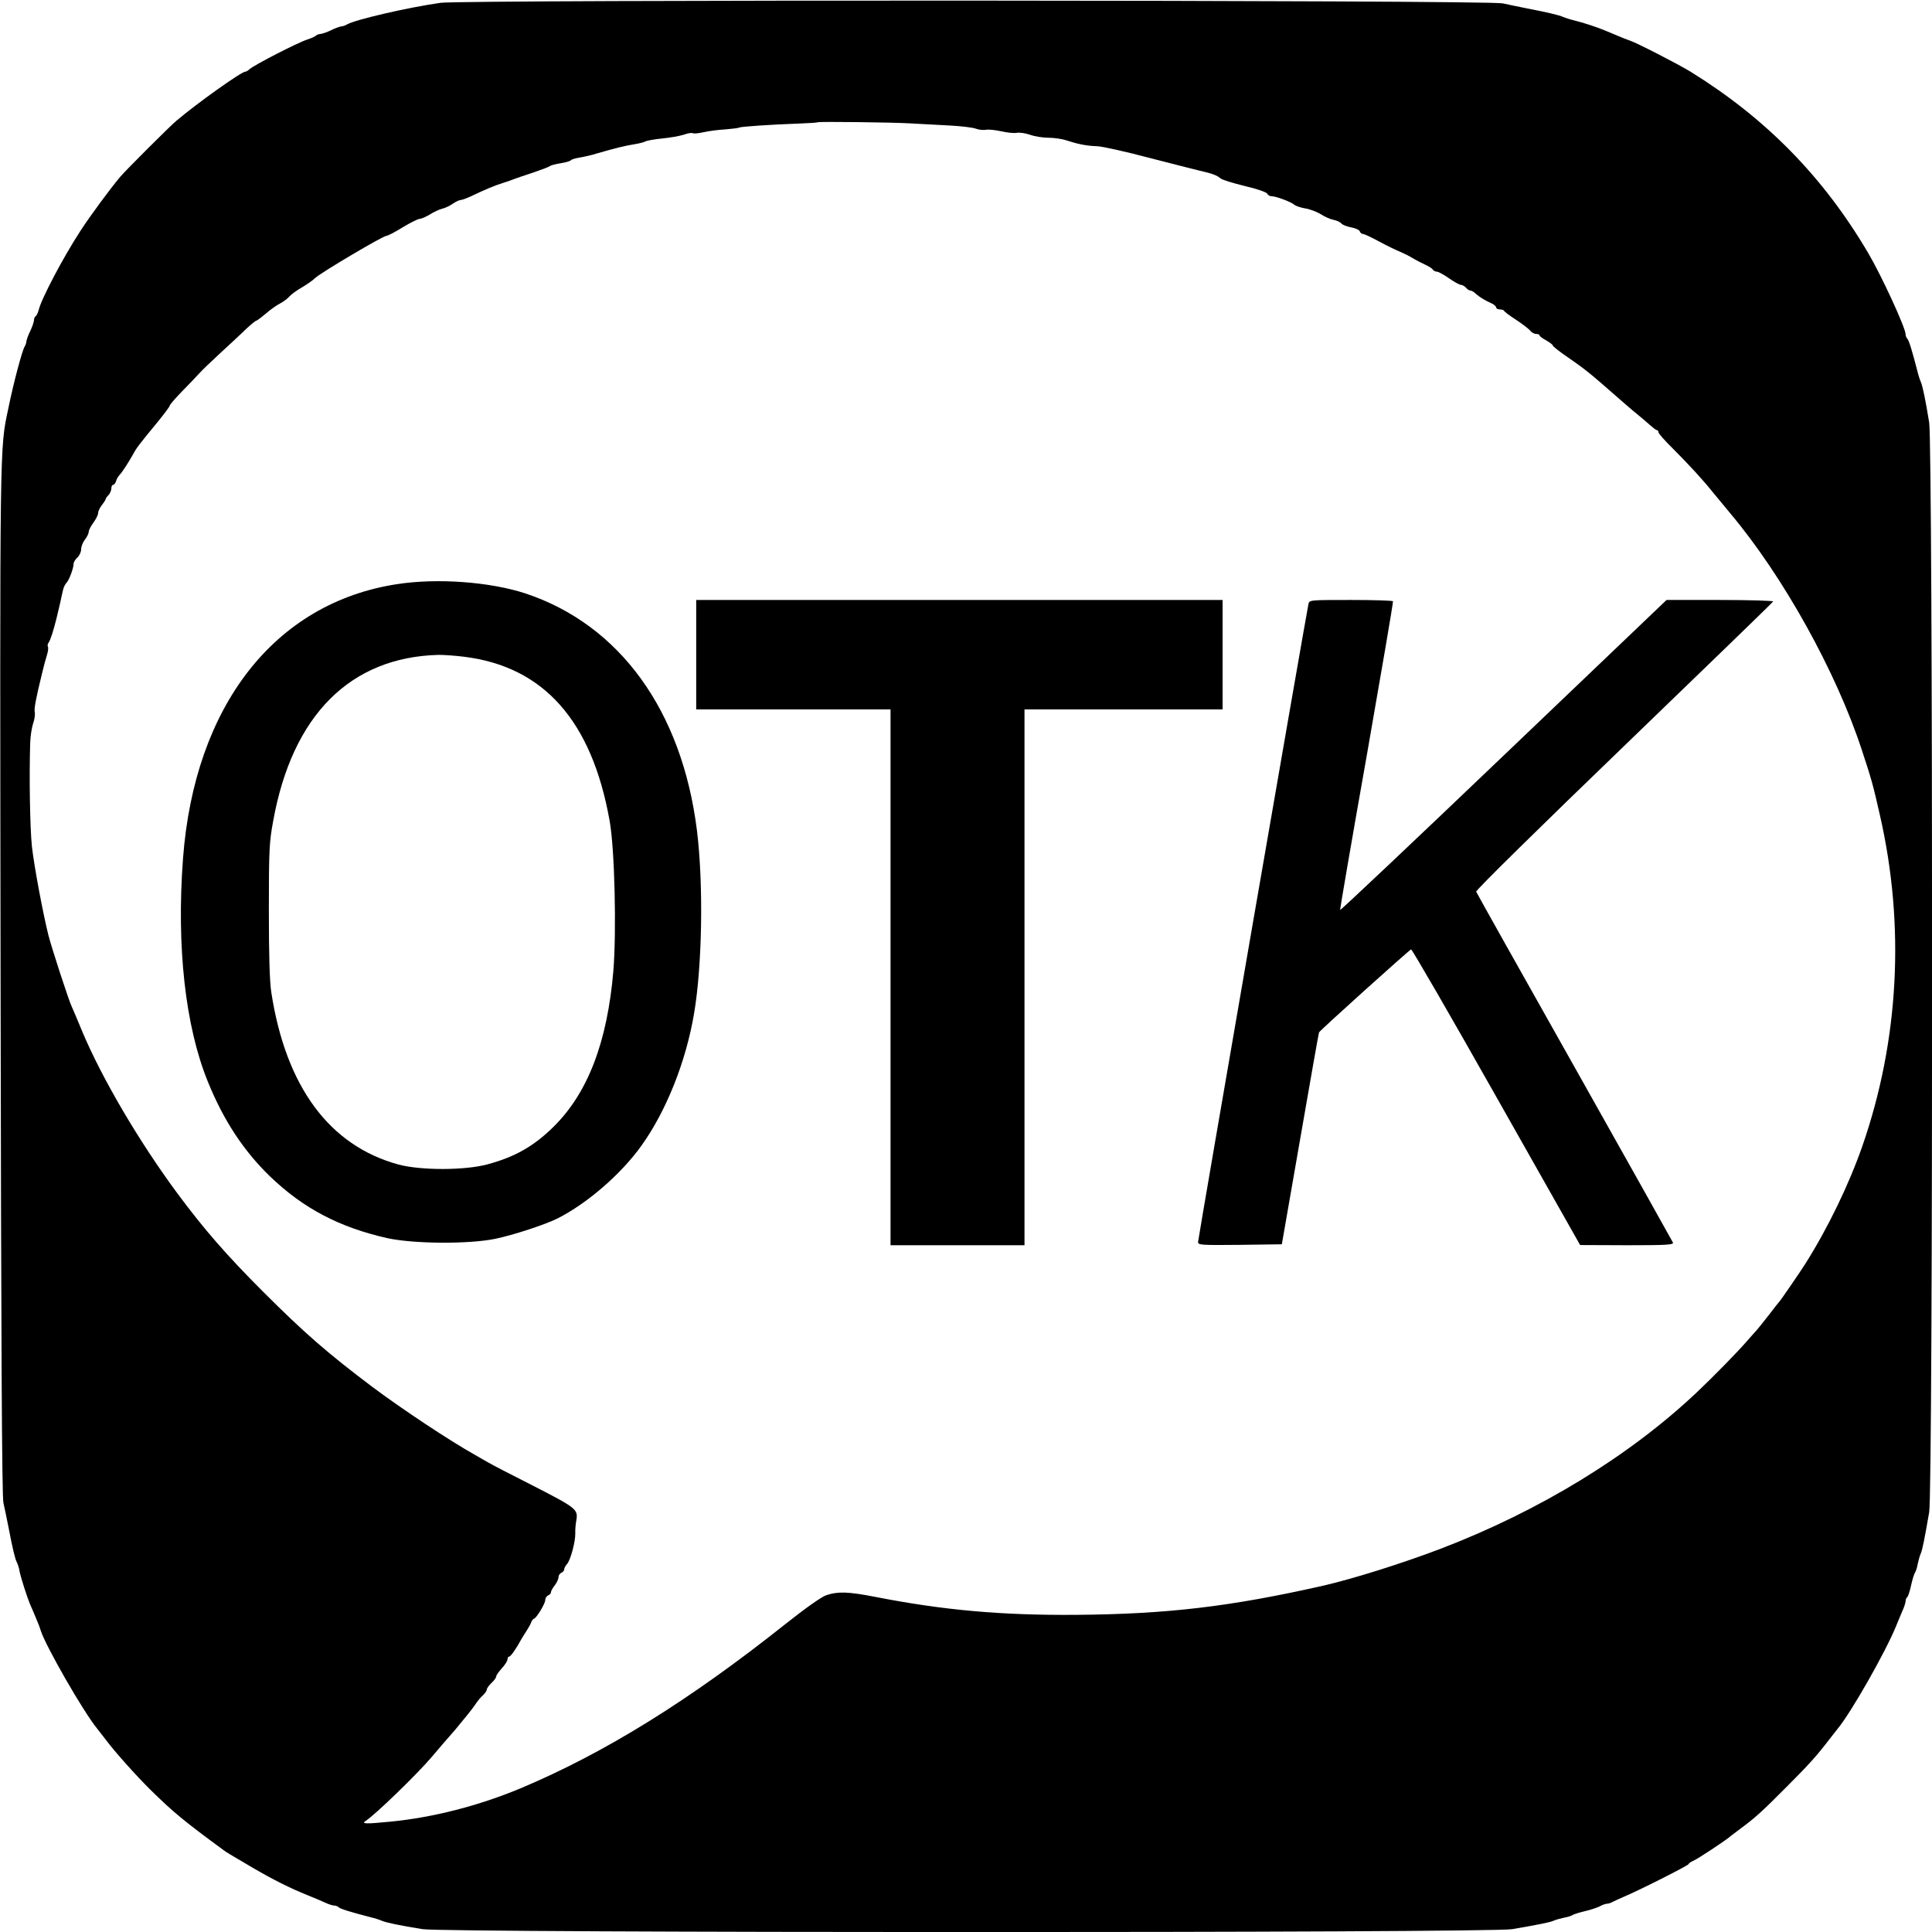
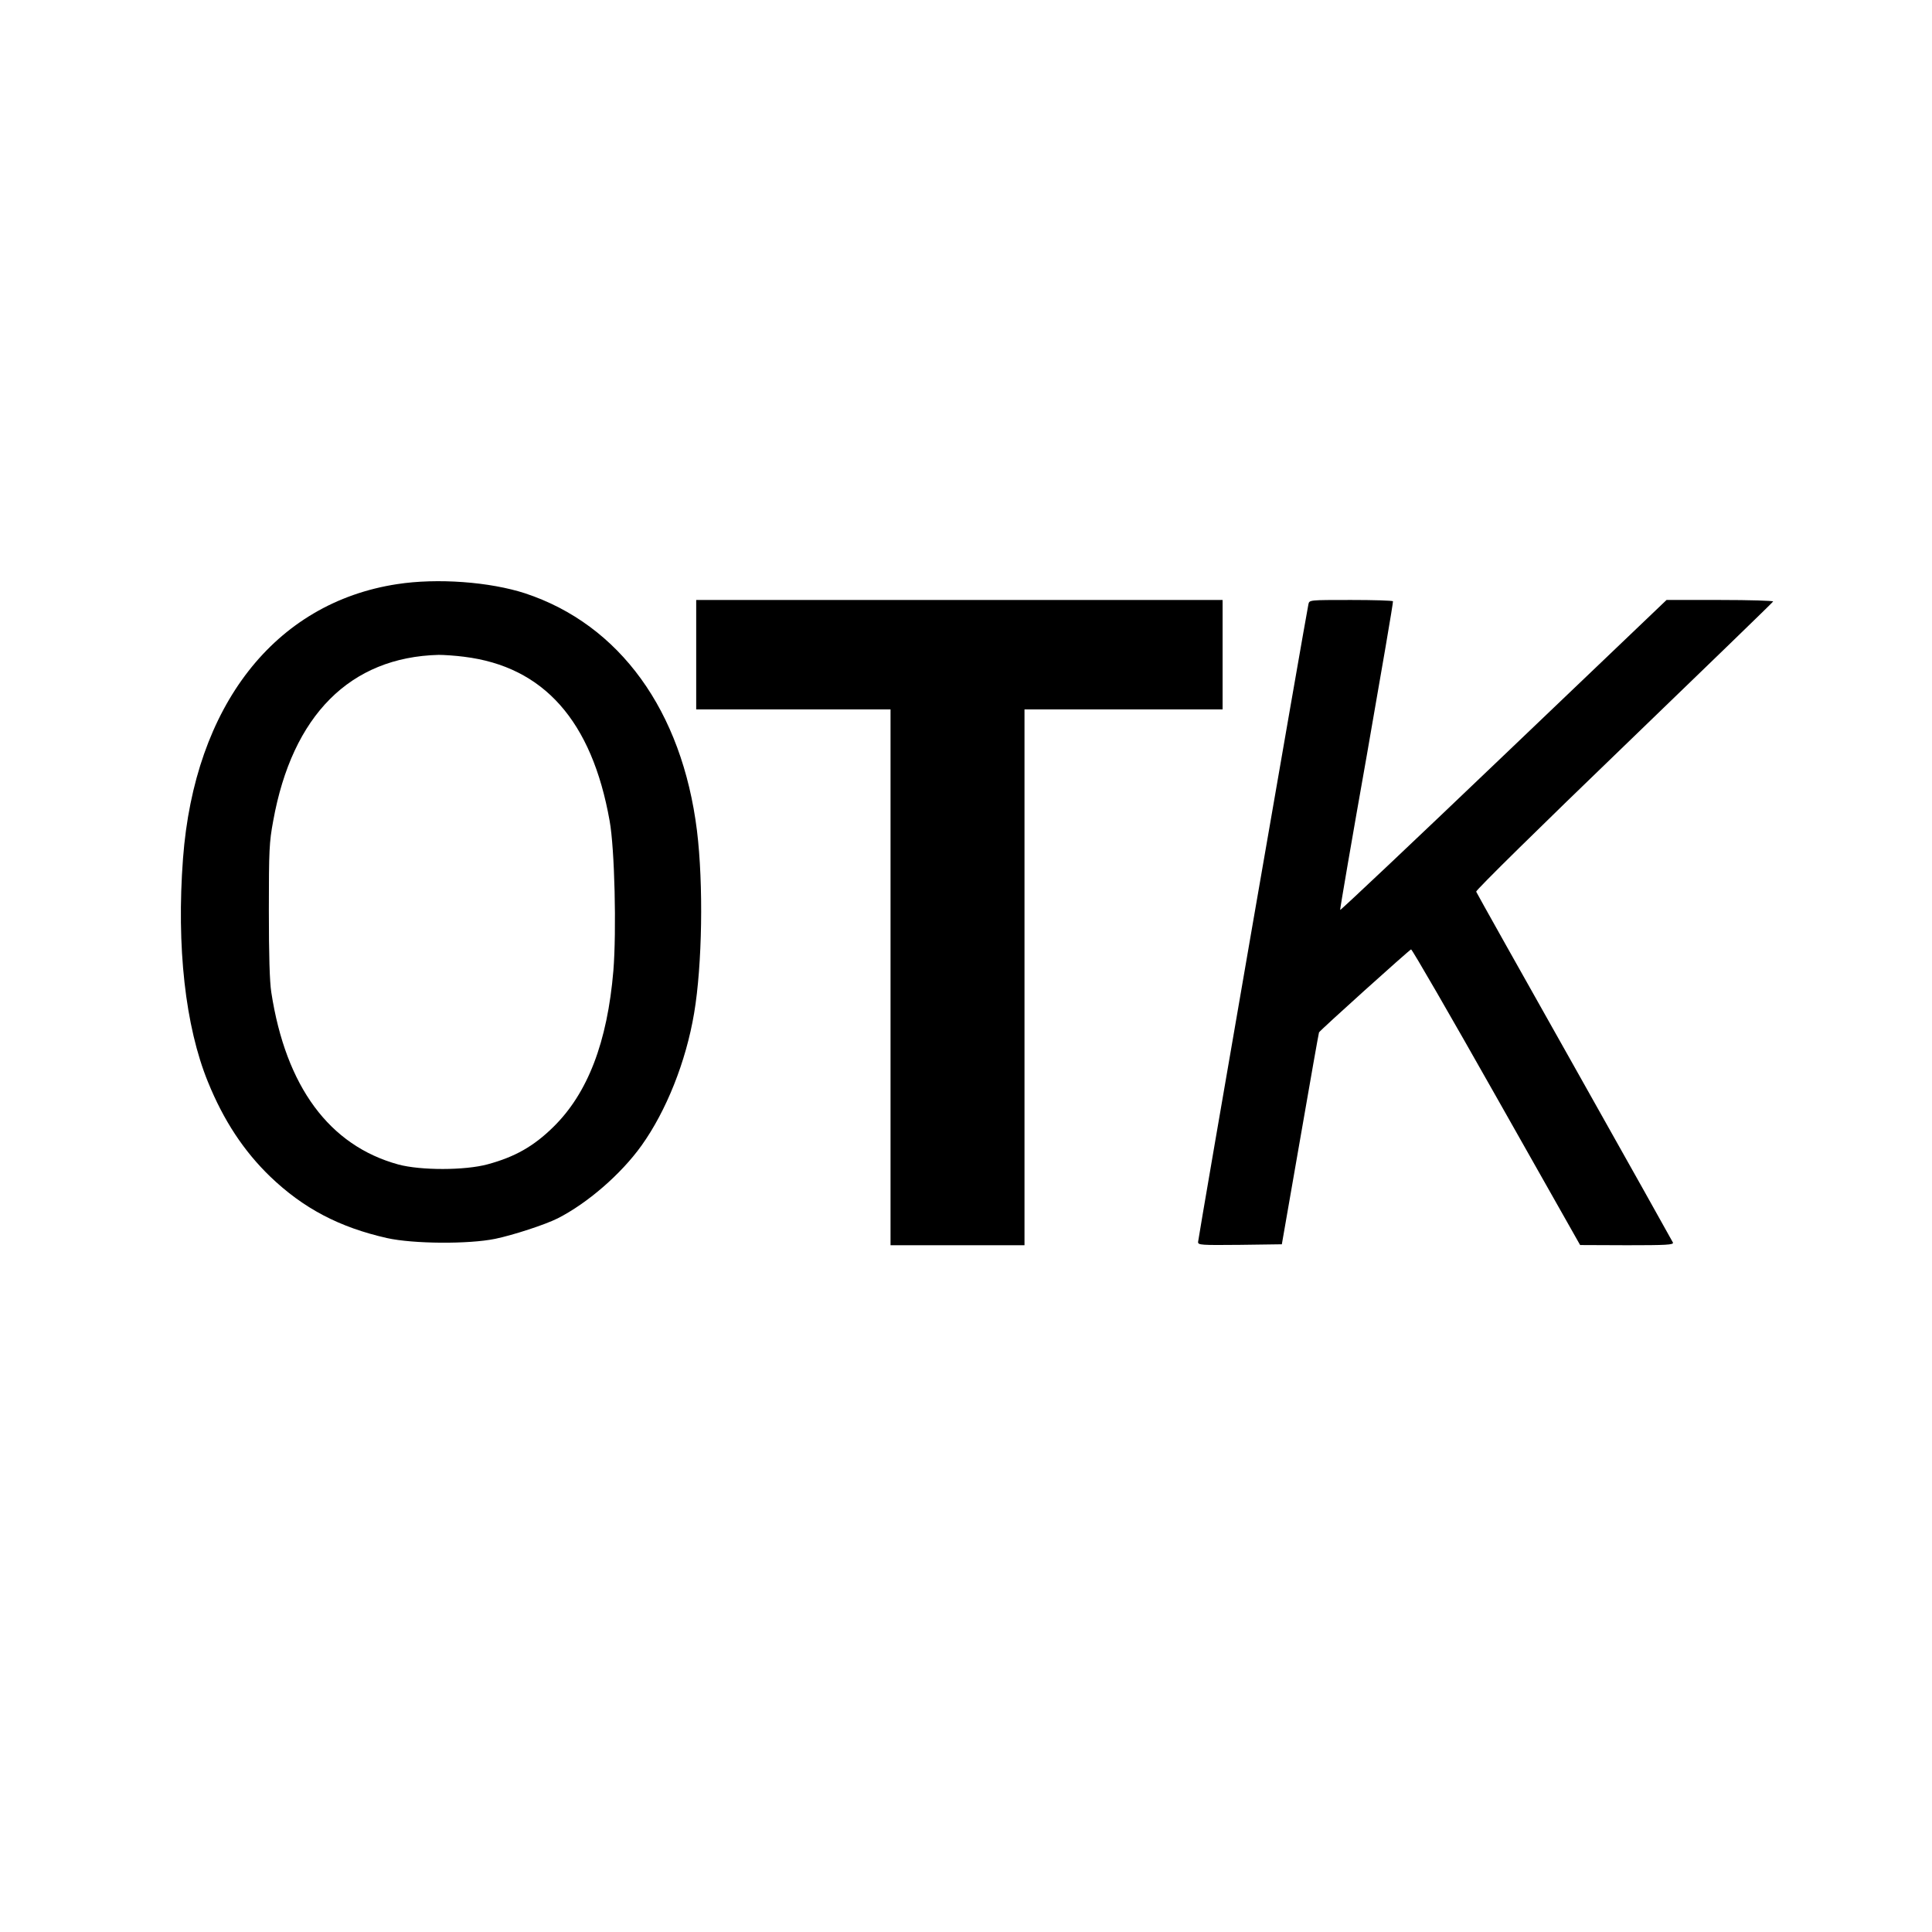
<svg xmlns="http://www.w3.org/2000/svg" version="1.0" width="1024pt" height="1024pt" viewBox="0 0 1024 1024" preserveAspectRatio="xMidYMid meet">
  <g transform="translate(0,1024) scale(0.1,-0.1)" fill="#000000" stroke="none">
-     <path d="M2335 10225 c-165 -23 -450 -88 -497 -115 -10 -6 -23 -10 -30 -10 -7 -1 -31 -9 -53 -20 -22 -11 -47 -19 -56 -20 -8 0 -19 -4 -25 -9 -5 -5 -25 -14 -44 -20 -53 -17 -282 -135 -308 -158 -7 -7 -17 -13 -22 -13 -21 0 -258 -169 -365 -260 -37 -31 -261 -255 -296 -295 -51 -60 -162 -210 -213 -289 -93 -143 -207 -360 -221 -419 -4 -15 -11 -30 -16 -33 -5 -3 -9 -13 -9 -22 -1 -9 -9 -35 -20 -57 -11 -22 -19 -46 -20 -53 0 -7 -4 -20 -10 -30 -14 -25 -59 -194 -86 -327 -46 -218 -45 -141 -41 -3027 3 -1941 7 -2737 15 -2773 6 -27 18 -84 26 -125 23 -120 36 -174 45 -190 5 -9 12 -31 15 -50 7 -34 39 -134 56 -175 5 -11 18 -40 28 -65 11 -25 23 -56 27 -70 25 -82 227 -433 299 -521 11 -14 32 -41 46 -59 43 -59 162 -192 236 -265 121 -119 176 -165 390 -322 13 -10 30 -20 149 -90 113 -66 201 -110 295 -148 36 -14 79 -33 97 -41 17 -8 37 -14 45 -14 8 0 18 -4 23 -9 9 -9 66 -26 170 -53 22 -5 49 -14 60 -19 24 -10 97 -25 215 -44 127 -20 5657 -21 5775 0 144 25 200 36 220 45 11 5 36 12 55 16 19 3 40 10 45 14 6 4 34 13 64 20 30 7 66 19 80 26 14 8 32 14 39 14 7 0 20 4 30 10 9 5 35 16 57 26 75 31 345 167 345 174 0 4 12 12 28 19 24 11 160 101 187 123 5 5 33 25 60 46 77 57 110 86 245 222 120 120 161 166 229 255 17 22 35 45 40 51 73 88 255 409 310 544 8 19 22 54 32 77 11 23 19 49 19 57 0 8 4 17 8 20 5 3 14 31 21 63 7 32 17 63 21 68 4 6 11 26 14 45 4 19 11 44 16 55 9 20 20 76 45 220 21 118 20 5648 0 5775 -19 118 -34 191 -44 215 -5 11 -14 38 -19 60 -27 104 -44 161 -53 170 -5 5 -9 15 -9 23 0 34 -128 312 -199 432 -238 404 -542 713 -941 960 -67 41 -289 155 -322 165 -12 4 -43 16 -68 27 -25 10 -54 23 -65 27 -38 16 -110 40 -155 51 -25 6 -54 15 -65 20 -22 10 -81 24 -195 46 -41 8 -97 20 -125 26 -81 18 -5498 20 -5630 3z m2490 -639 c50 -3 142 -8 205 -11 63 -3 127 -11 142 -17 16 -6 39 -8 53 -6 14 3 51 -1 82 -8 31 -7 68 -11 82 -8 14 3 46 -2 70 -10 24 -9 68 -16 97 -16 29 0 73 -6 96 -14 62 -20 106 -29 163 -31 28 -1 149 -28 270 -60 121 -31 245 -63 275 -70 66 -15 90 -24 110 -41 8 -7 66 -25 128 -40 65 -15 116 -33 119 -41 3 -7 13 -13 22 -13 24 0 104 -30 121 -45 8 -7 35 -16 60 -20 24 -4 60 -18 80 -30 19 -13 49 -26 67 -30 17 -3 37 -12 43 -20 6 -7 29 -16 51 -20 22 -4 43 -13 46 -21 3 -8 10 -14 17 -14 6 0 41 -16 76 -35 62 -33 83 -43 133 -65 12 -5 30 -14 40 -20 41 -24 54 -30 83 -44 17 -8 35 -19 38 -25 4 -6 14 -11 22 -11 8 0 37 -16 64 -35 27 -19 56 -35 64 -35 7 0 19 -7 26 -15 7 -8 17 -15 23 -15 6 0 19 -7 29 -17 20 -18 50 -36 86 -52 12 -6 22 -15 22 -21 0 -5 9 -10 19 -10 11 0 21 -3 23 -8 2 -4 29 -25 62 -46 32 -21 66 -47 75 -57 8 -11 23 -19 33 -19 10 0 18 -3 18 -8 0 -4 16 -16 35 -26 19 -11 35 -23 35 -27 0 -4 24 -23 53 -44 125 -87 125 -86 321 -258 33 -29 71 -61 84 -71 14 -11 38 -32 56 -48 17 -15 34 -28 38 -28 5 0 8 -5 8 -11 0 -6 35 -46 78 -88 84 -84 160 -167 207 -226 17 -21 60 -73 96 -116 280 -333 561 -839 697 -1254 52 -157 60 -187 96 -346 134 -586 101 -1194 -93 -1753 -72 -206 -182 -433 -301 -622 -27 -43 -134 -199 -140 -204 -3 -3 -28 -34 -55 -70 -28 -36 -57 -72 -65 -81 -8 -9 -30 -33 -49 -55 -50 -58 -178 -189 -268 -274 -357 -337 -832 -627 -1353 -827 -207 -79 -465 -160 -625 -197 -495 -112 -830 -151 -1310 -155 -399 -3 -707 25 -1065 95 -144 28 -199 30 -261 9 -27 -10 -108 -67 -214 -151 -509 -405 -960 -685 -1405 -872 -223 -93 -464 -155 -690 -177 -130 -13 -157 -12 -133 3 51 33 273 247 354 343 25 30 81 95 124 144 42 50 87 106 100 125 12 19 32 44 44 54 11 11 21 24 21 31 0 6 11 22 25 35 14 13 25 28 25 35 0 6 14 25 30 43 17 18 30 40 30 48 0 8 4 14 9 14 8 0 40 46 63 90 5 8 17 29 28 45 11 17 23 38 26 48 4 9 10 17 13 17 12 0 61 80 61 100 0 10 7 20 15 24 8 3 15 10 15 17 0 6 9 22 20 36 11 14 20 34 20 43 0 10 7 20 15 24 8 3 15 11 15 17 0 7 7 20 15 29 19 21 45 119 44 163 -1 18 2 50 6 72 9 55 -2 64 -235 183 -107 54 -213 109 -235 122 -22 13 -53 30 -68 39 -137 77 -384 241 -542 359 -238 179 -362 287 -581 506 -193 193 -314 332 -454 521 -202 273 -401 611 -505 860 -25 61 -50 119 -55 130 -16 33 -108 316 -124 380 -30 122 -75 363 -87 469 -10 96 -15 368 -9 550 1 33 8 78 15 100 8 22 12 50 9 61 -4 18 5 69 41 215 7 30 18 70 24 89 6 19 8 38 5 43 -3 5 -2 14 3 21 10 13 27 67 43 132 5 22 14 60 20 85 5 25 12 55 15 67 3 12 11 28 18 35 14 15 37 77 37 100 0 8 9 23 20 33 11 10 20 30 20 44 0 14 9 37 20 51 11 14 20 32 20 41 0 8 11 30 25 49 14 19 25 41 25 51 0 9 9 28 20 42 11 14 20 28 20 32 0 3 7 13 15 21 8 9 15 24 15 35 0 10 4 19 9 19 5 0 13 9 16 20 3 11 12 26 18 32 16 17 46 64 71 108 20 37 29 49 131 173 36 44 65 83 65 88 0 4 30 39 67 77 38 38 77 80 89 93 11 13 62 62 113 109 51 47 113 104 137 128 25 23 48 42 52 42 3 0 26 17 51 38 25 22 60 46 76 54 17 9 39 25 49 37 10 11 40 33 65 47 25 15 58 37 72 51 31 29 359 223 377 223 7 0 46 20 86 45 41 25 82 45 90 45 9 0 33 11 54 23 20 13 50 27 66 31 17 4 42 16 57 27 15 10 33 19 41 19 7 0 31 9 53 19 75 36 130 59 170 71 22 7 49 16 60 21 11 4 56 20 100 34 44 15 84 30 90 35 5 4 31 11 58 15 26 4 49 11 52 15 3 5 24 11 48 15 23 4 65 13 92 22 93 27 150 41 195 48 24 4 51 10 60 15 9 5 49 12 90 16 41 4 92 13 114 20 21 8 42 11 48 8 5 -3 30 -1 56 5 26 6 77 13 115 15 37 3 71 7 75 10 9 5 171 16 315 21 54 2 100 5 102 7 5 4 384 0 490 -6z" />
    <path d="M2105 7144 c-649 -99 -1074 -645 -1135 -1454 -35 -467 12 -890 132 -1184 83 -205 191 -368 330 -502 176 -169 367 -269 619 -326 139 -31 433 -33 574 -4 96 20 264 75 330 108 158 80 337 235 445 386 131 183 236 445 279 702 43 254 50 683 15 968 -79 635 -409 1091 -910 1257 -187 61 -466 82 -679 49z m355 -385 c422 -52 677 -340 771 -869 27 -147 37 -585 20 -795 -32 -379 -136 -650 -319 -829 -104 -102 -203 -158 -347 -197 -120 -33 -356 -33 -474 -1 -365 100 -596 412 -673 912 -9 58 -13 196 -13 435 0 319 2 361 23 474 101 560 408 868 877 880 28 0 89 -4 135 -10z" />
-     <path d="M3690 6770 l0 -290 515 0 515 0 0 -1420 0 -1420 355 0 355 0 0 1420 0 1420 525 0 525 0 0 290 0 290 -1395 0 -1395 0 0 -290z" />
+     <path d="M3690 6770 l0 -290 515 0 515 0 0 -1420 0 -1420 355 0 355 0 0 1420 0 1420 525 0 525 0 0 290 0 290 -1395 0 -1395 0 0 -290" />
    <path d="M6935 7038 c-11 -48 -585 -3364 -585 -3381 0 -16 15 -17 222 -15 l222 3 97 557 c53 306 98 561 100 566 4 10 476 435 488 440 5 1 208 -350 452 -782 l444 -785 249 -1 c206 0 247 2 243 14 -3 7 -238 426 -522 931 -284 504 -519 923 -521 929 -3 7 350 354 783 771 433 418 790 763 791 767 2 4 -124 8 -281 8 l-284 0 -864 -825 c-475 -454 -865 -822 -866 -818 -1 5 62 373 141 818 78 446 141 813 139 818 -2 4 -103 7 -223 7 -220 0 -220 0 -225 -22z" />
  </g>
</svg>